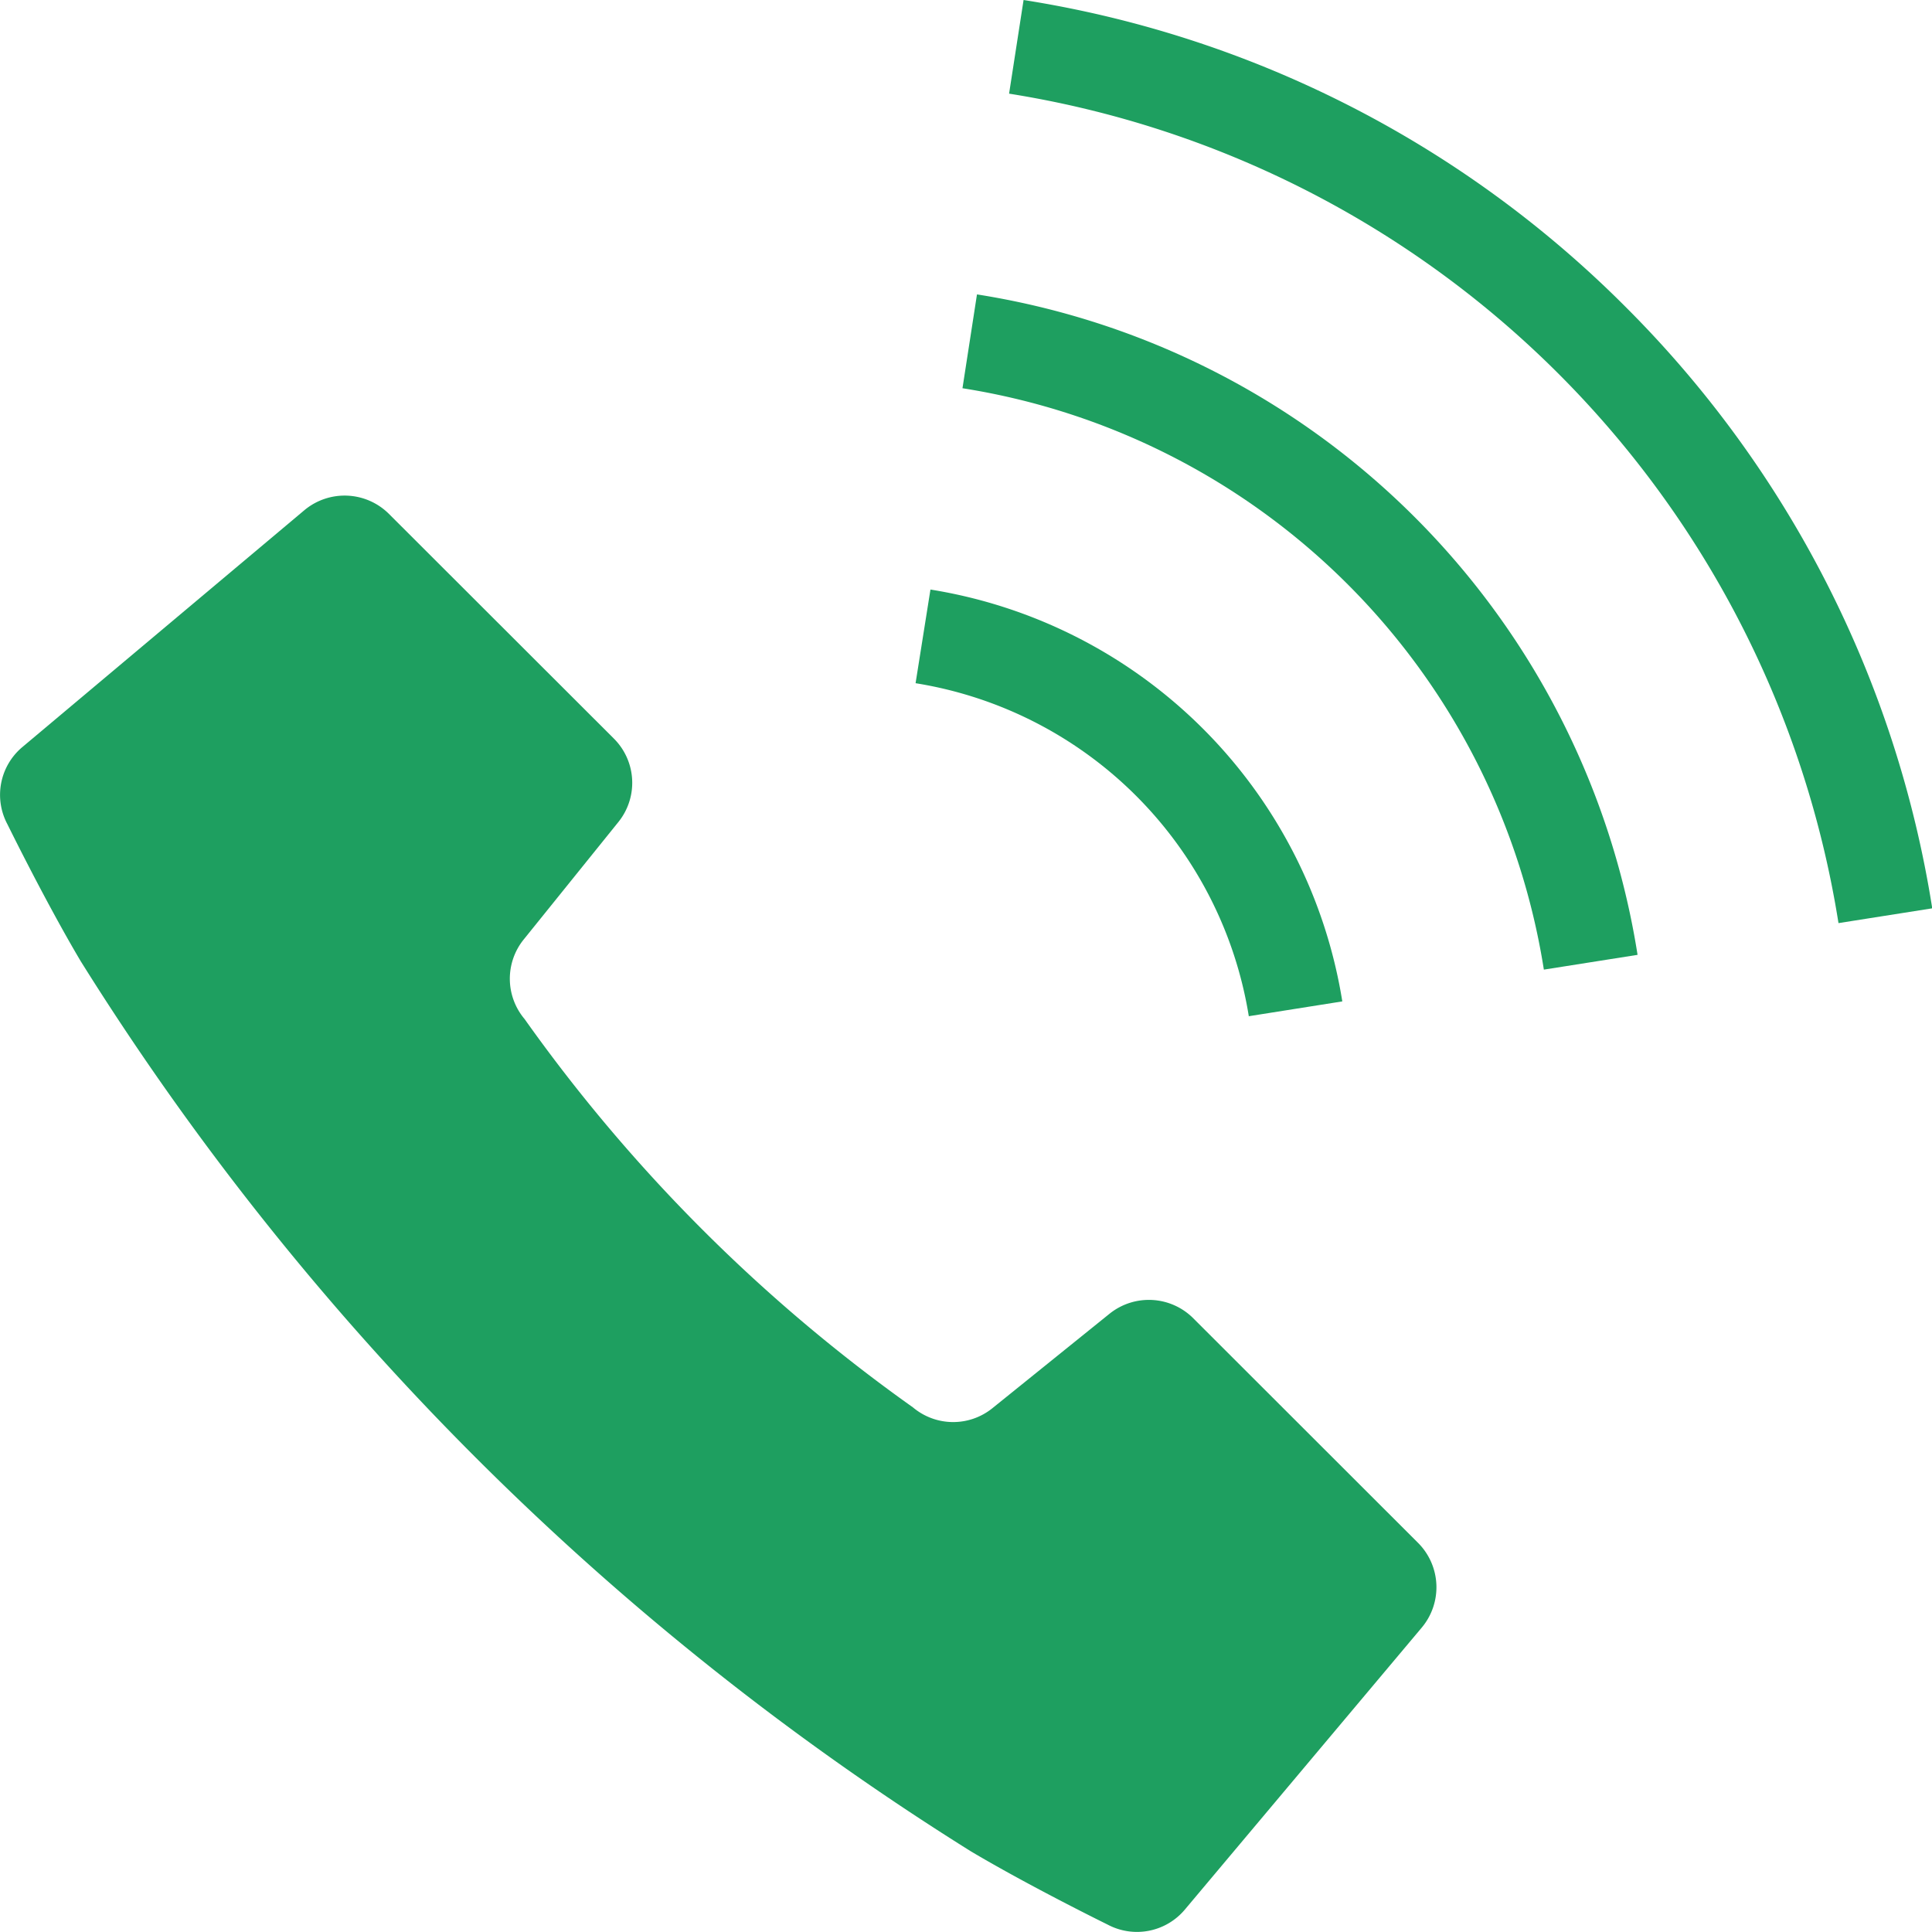
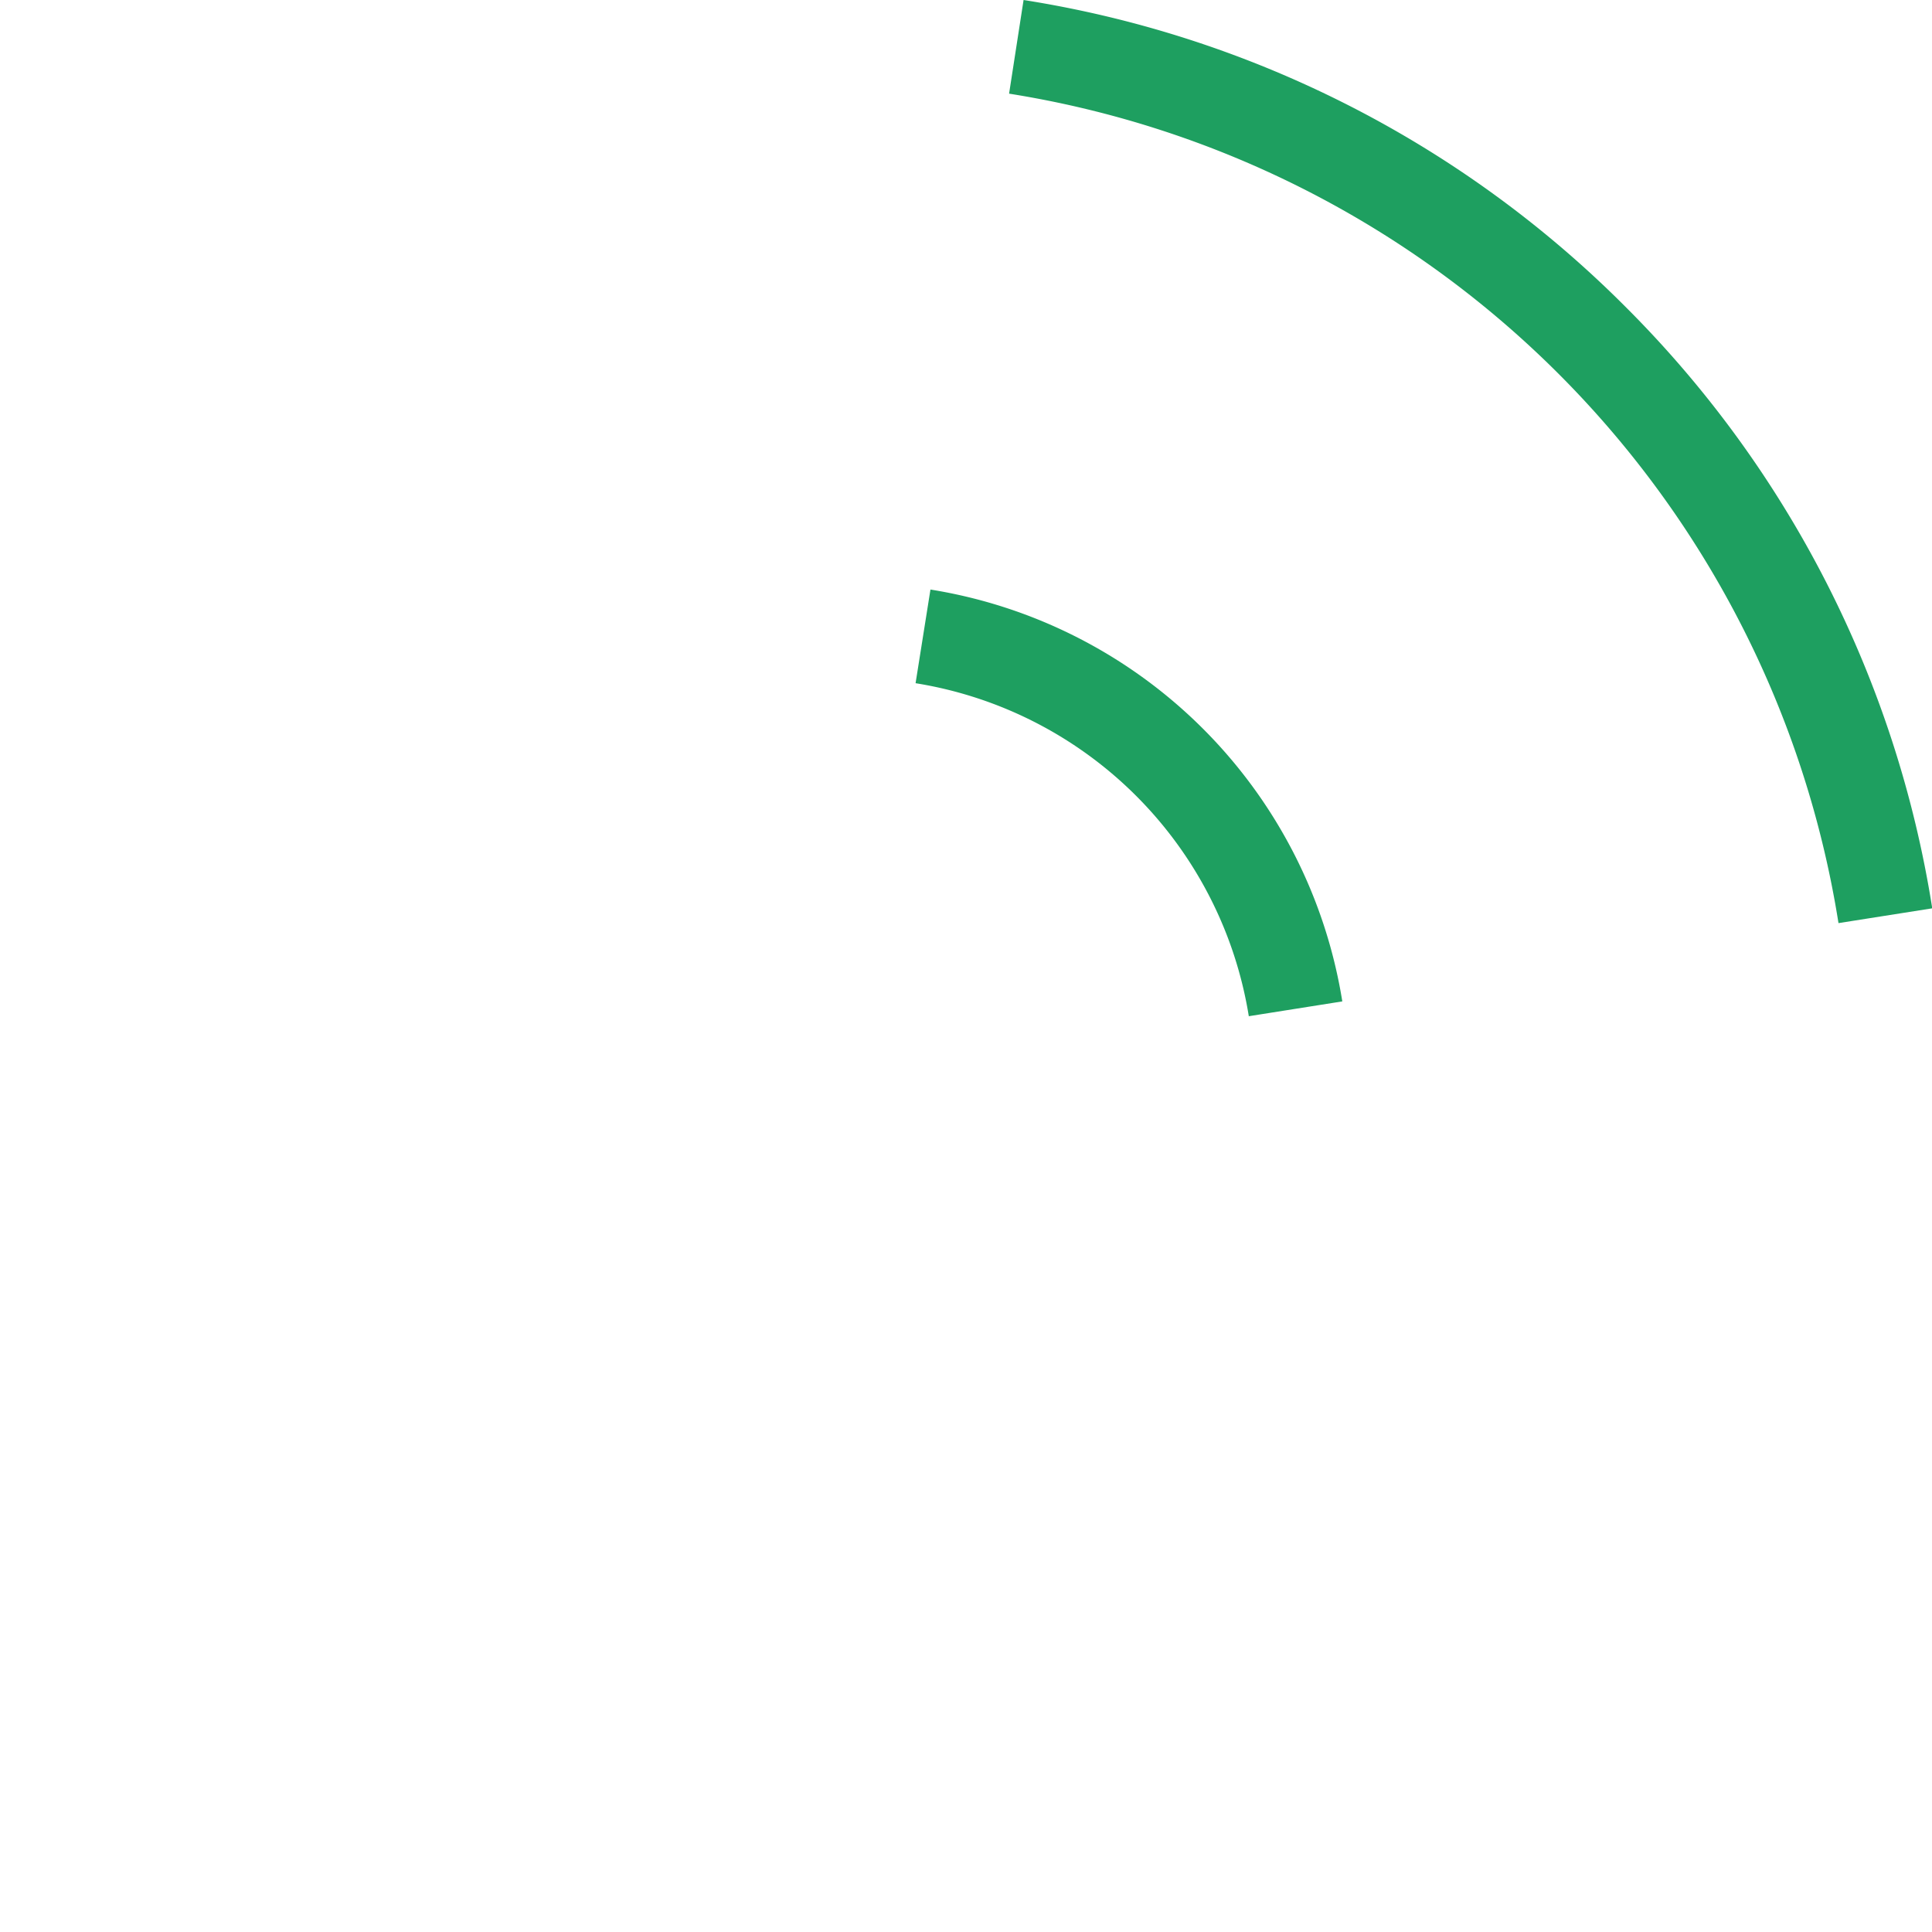
<svg xmlns="http://www.w3.org/2000/svg" width="40" height="39.998" viewBox="0 0 40 39.998">
  <defs>
    <style>
      .cls-1 {
        fill: #1e9f60;
      }
    </style>
  </defs>
  <g id="電話発信中のフリーアイコン" transform="translate(0.001 -0.012)">
-     <path id="パス_118" data-name="パス 118" class="cls-1" d="M24.7,148.351a1.3,1.3,0,0,0-1.726-.092l-2.433,1.962A1.293,1.293,0,0,1,18.9,150.2a33.944,33.944,0,0,1-8.041-8.041,1.293,1.293,0,0,1-.018-1.645l1.961-2.433a1.293,1.293,0,0,0-.092-1.726L8.05,131.7a1.3,1.3,0,0,0-1.748-.076L.461,136.53a1.291,1.291,0,0,0-.307,1.6s.785,1.6,1.515,2.831A57.944,57.944,0,0,0,20.1,159.392c1.227.729,2.83,1.516,2.83,1.516a1.294,1.294,0,0,0,1.6-.31l4.908-5.842a1.3,1.3,0,0,0-.076-1.747Z" transform="translate(0 -121.05)" />
    <path id="パス_119" data-name="パス 119" class="cls-1" d="M249.533,165.1l1.939-.307a10.286,10.286,0,0,0-8.527-8.527l-.308,1.939a8.324,8.324,0,0,1,6.9,6.9Z" transform="translate(-223.682 -144.048)" />
    <path id="パス_120" data-name="パス 120" class="cls-1" d="M280.122,6.36A22.542,22.542,0,0,0,267.664.012l-.3,1.939a20.668,20.668,0,0,1,17.172,17.173l1.941-.306A22.547,22.547,0,0,0,280.122,6.36Z" transform="translate(-246.473)" />
-     <path id="パス_121" data-name="パス 121" class="cls-1" d="M255.316,78.054l-.3,1.941a14.466,14.466,0,0,1,12.037,12.037l1.94-.306a16.431,16.431,0,0,0-13.673-13.673Z" transform="translate(-235.09 -71.945)" />
  </g>
</svg>